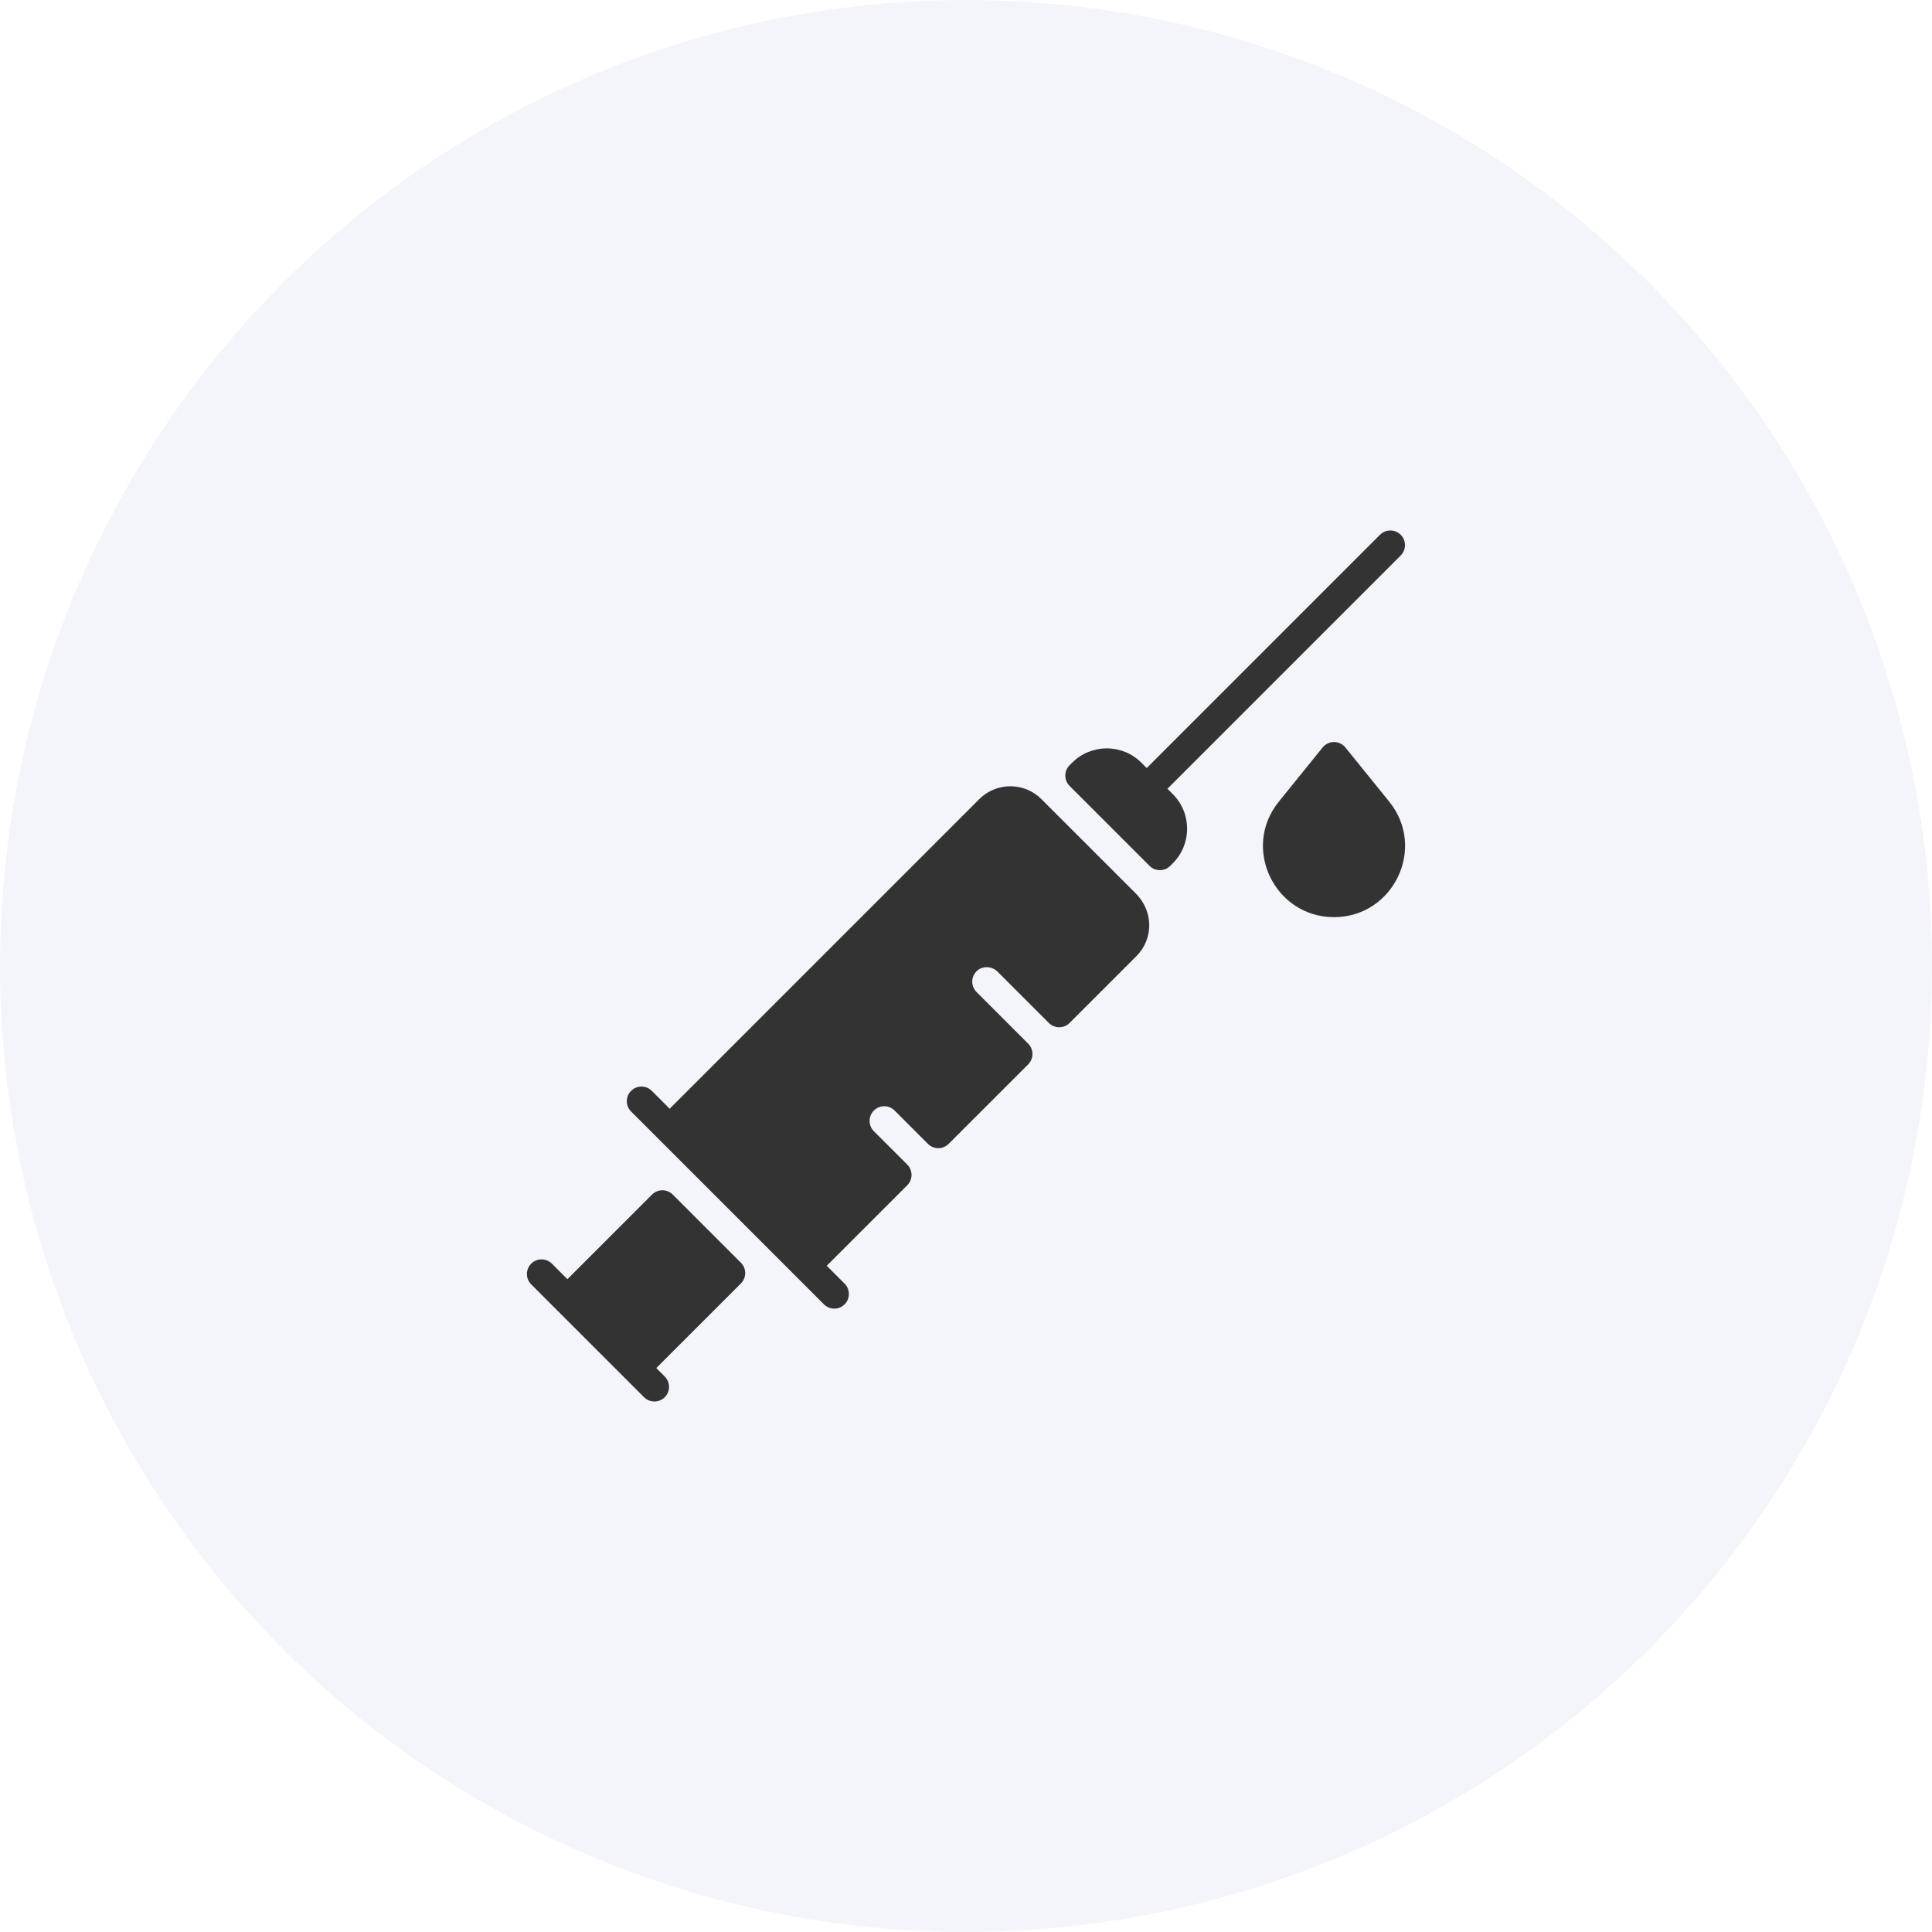
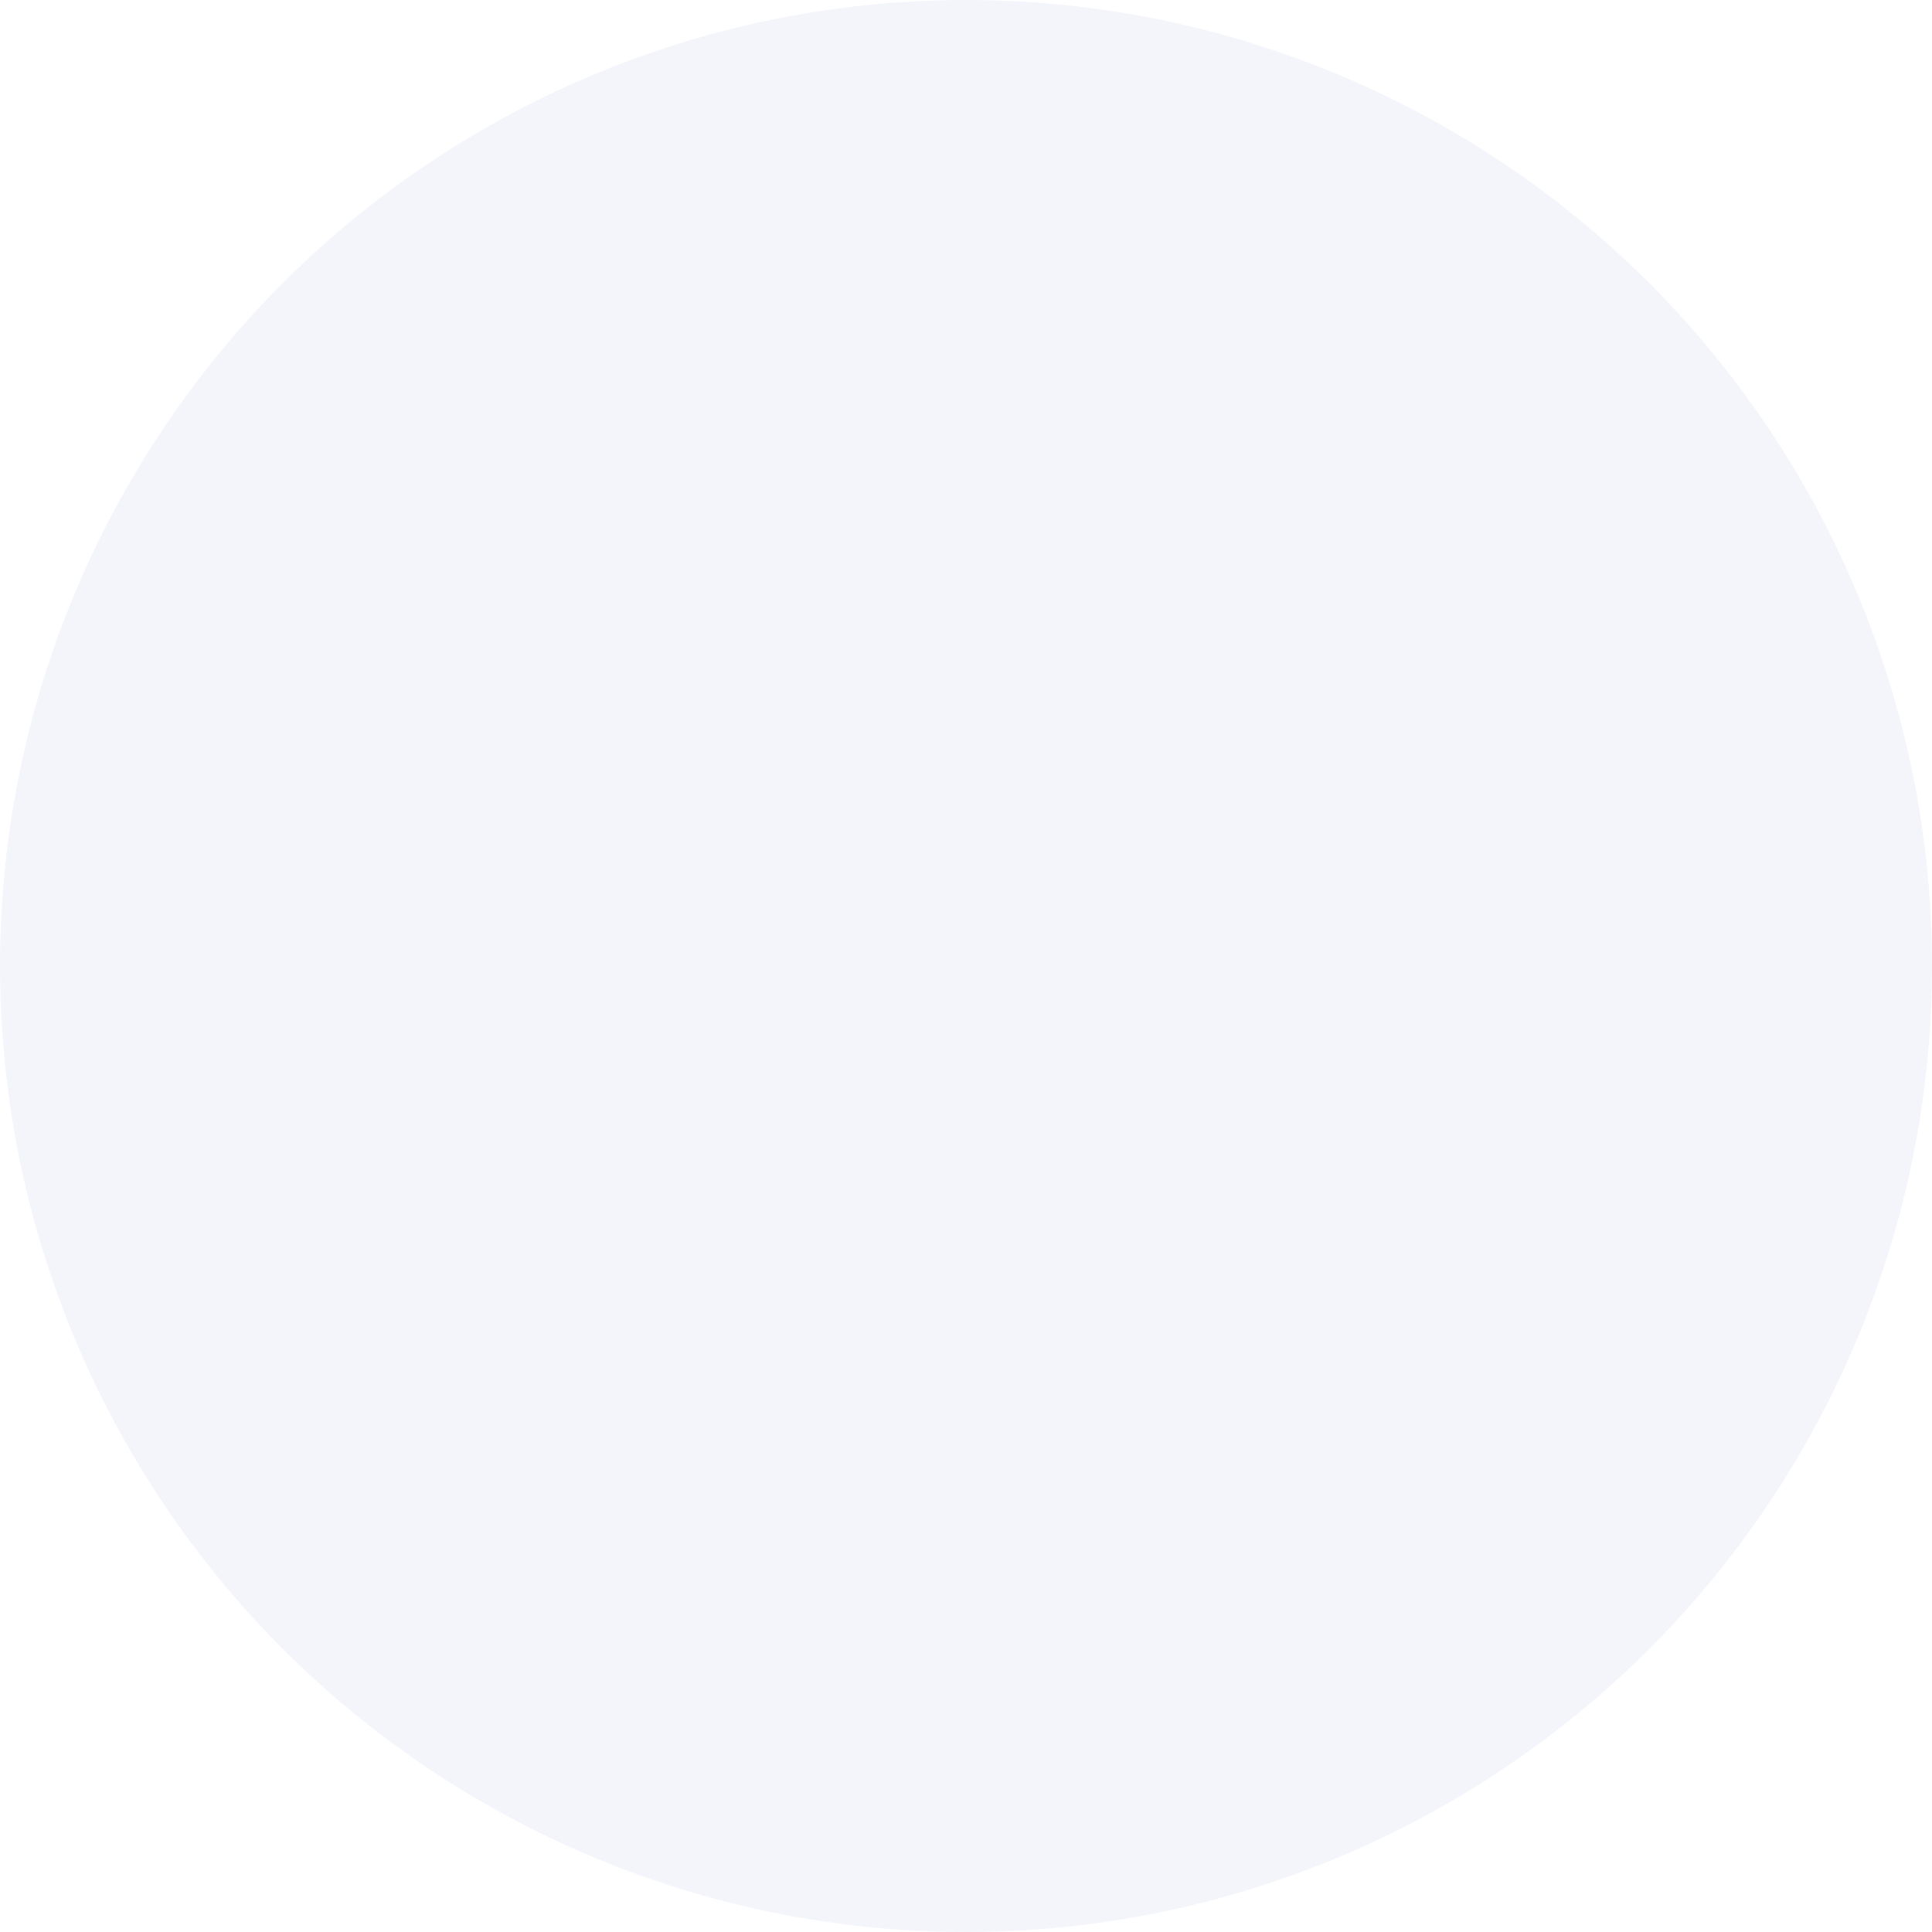
<svg xmlns="http://www.w3.org/2000/svg" width="88" height="88" viewBox="0 0 88 88" fill="none">
  <circle cx="44" cy="44" r="44" fill="#003791" fill-opacity="0.05" />
  <g clip-path="url(#clip0_159_1340)">
    <path d="M30.278 62.699C30.539 62.959 30.539 63.381 30.278 63.642C30.018 63.902 29.595 63.901 29.336 63.642C28.733 63.039 24.749 59.054 24.195 58.501C23.935 58.241 23.935 57.818 24.195 57.558C24.456 57.298 24.877 57.298 25.138 57.558L25.845 58.265L29.7 54.41C29.96 54.15 30.382 54.15 30.642 54.41L33.748 57.516C34.008 57.776 34.008 58.198 33.748 58.459L29.893 62.313L30.278 62.699ZM63.8 24.358C63.539 24.098 63.117 24.098 62.857 24.358L52.232 34.984L51.989 34.74C51.117 33.869 49.705 33.869 48.834 34.74L48.718 34.855C48.458 35.116 48.458 35.538 48.719 35.798C49.602 36.678 51.481 38.556 52.359 39.438C52.619 39.7 53.041 39.7 53.302 39.44L53.418 39.324C54.282 38.462 54.297 37.049 53.418 36.169L53.175 35.926L63.8 25.301C64.06 25.041 64.06 24.619 63.8 24.358ZM51.731 40.694L47.434 36.398C46.655 35.618 45.386 35.618 44.606 36.398L30.503 50.501L29.689 49.687C29.429 49.426 29.007 49.426 28.747 49.687C28.486 49.947 28.486 50.369 28.747 50.629L37.529 59.411C37.791 59.673 38.213 59.67 38.471 59.411C38.731 59.151 38.731 58.729 38.471 58.469L37.657 57.655L41.324 53.988C41.584 53.728 41.584 53.306 41.324 53.045L39.804 51.526C39.544 51.266 39.544 50.843 39.804 50.583C40.065 50.323 40.487 50.323 40.747 50.583L42.267 52.103C42.527 52.363 42.949 52.363 43.209 52.103L46.832 48.481C47.092 48.22 47.092 47.798 46.832 47.538L44.479 45.185C44.214 44.92 44.219 44.487 44.493 44.228C44.759 43.978 45.183 44.004 45.441 44.262L47.774 46.595C48.035 46.855 48.457 46.855 48.717 46.595L51.761 43.552C52.531 42.781 52.562 41.525 51.731 40.694ZM63.275 36.511L61.281 34.046C61.014 33.716 60.51 33.717 60.245 34.046L58.251 36.511C56.53 38.636 58.069 41.775 60.763 41.775C63.46 41.775 64.992 38.633 63.275 36.511Z" fill="#333333" />
  </g>
  <defs>
    <clipPath id="clip0_159_1340">
-       <rect width="40" height="40" fill="white" transform="translate(24 24)" />
-     </clipPath>
+       </clipPath>
  </defs>
</svg>